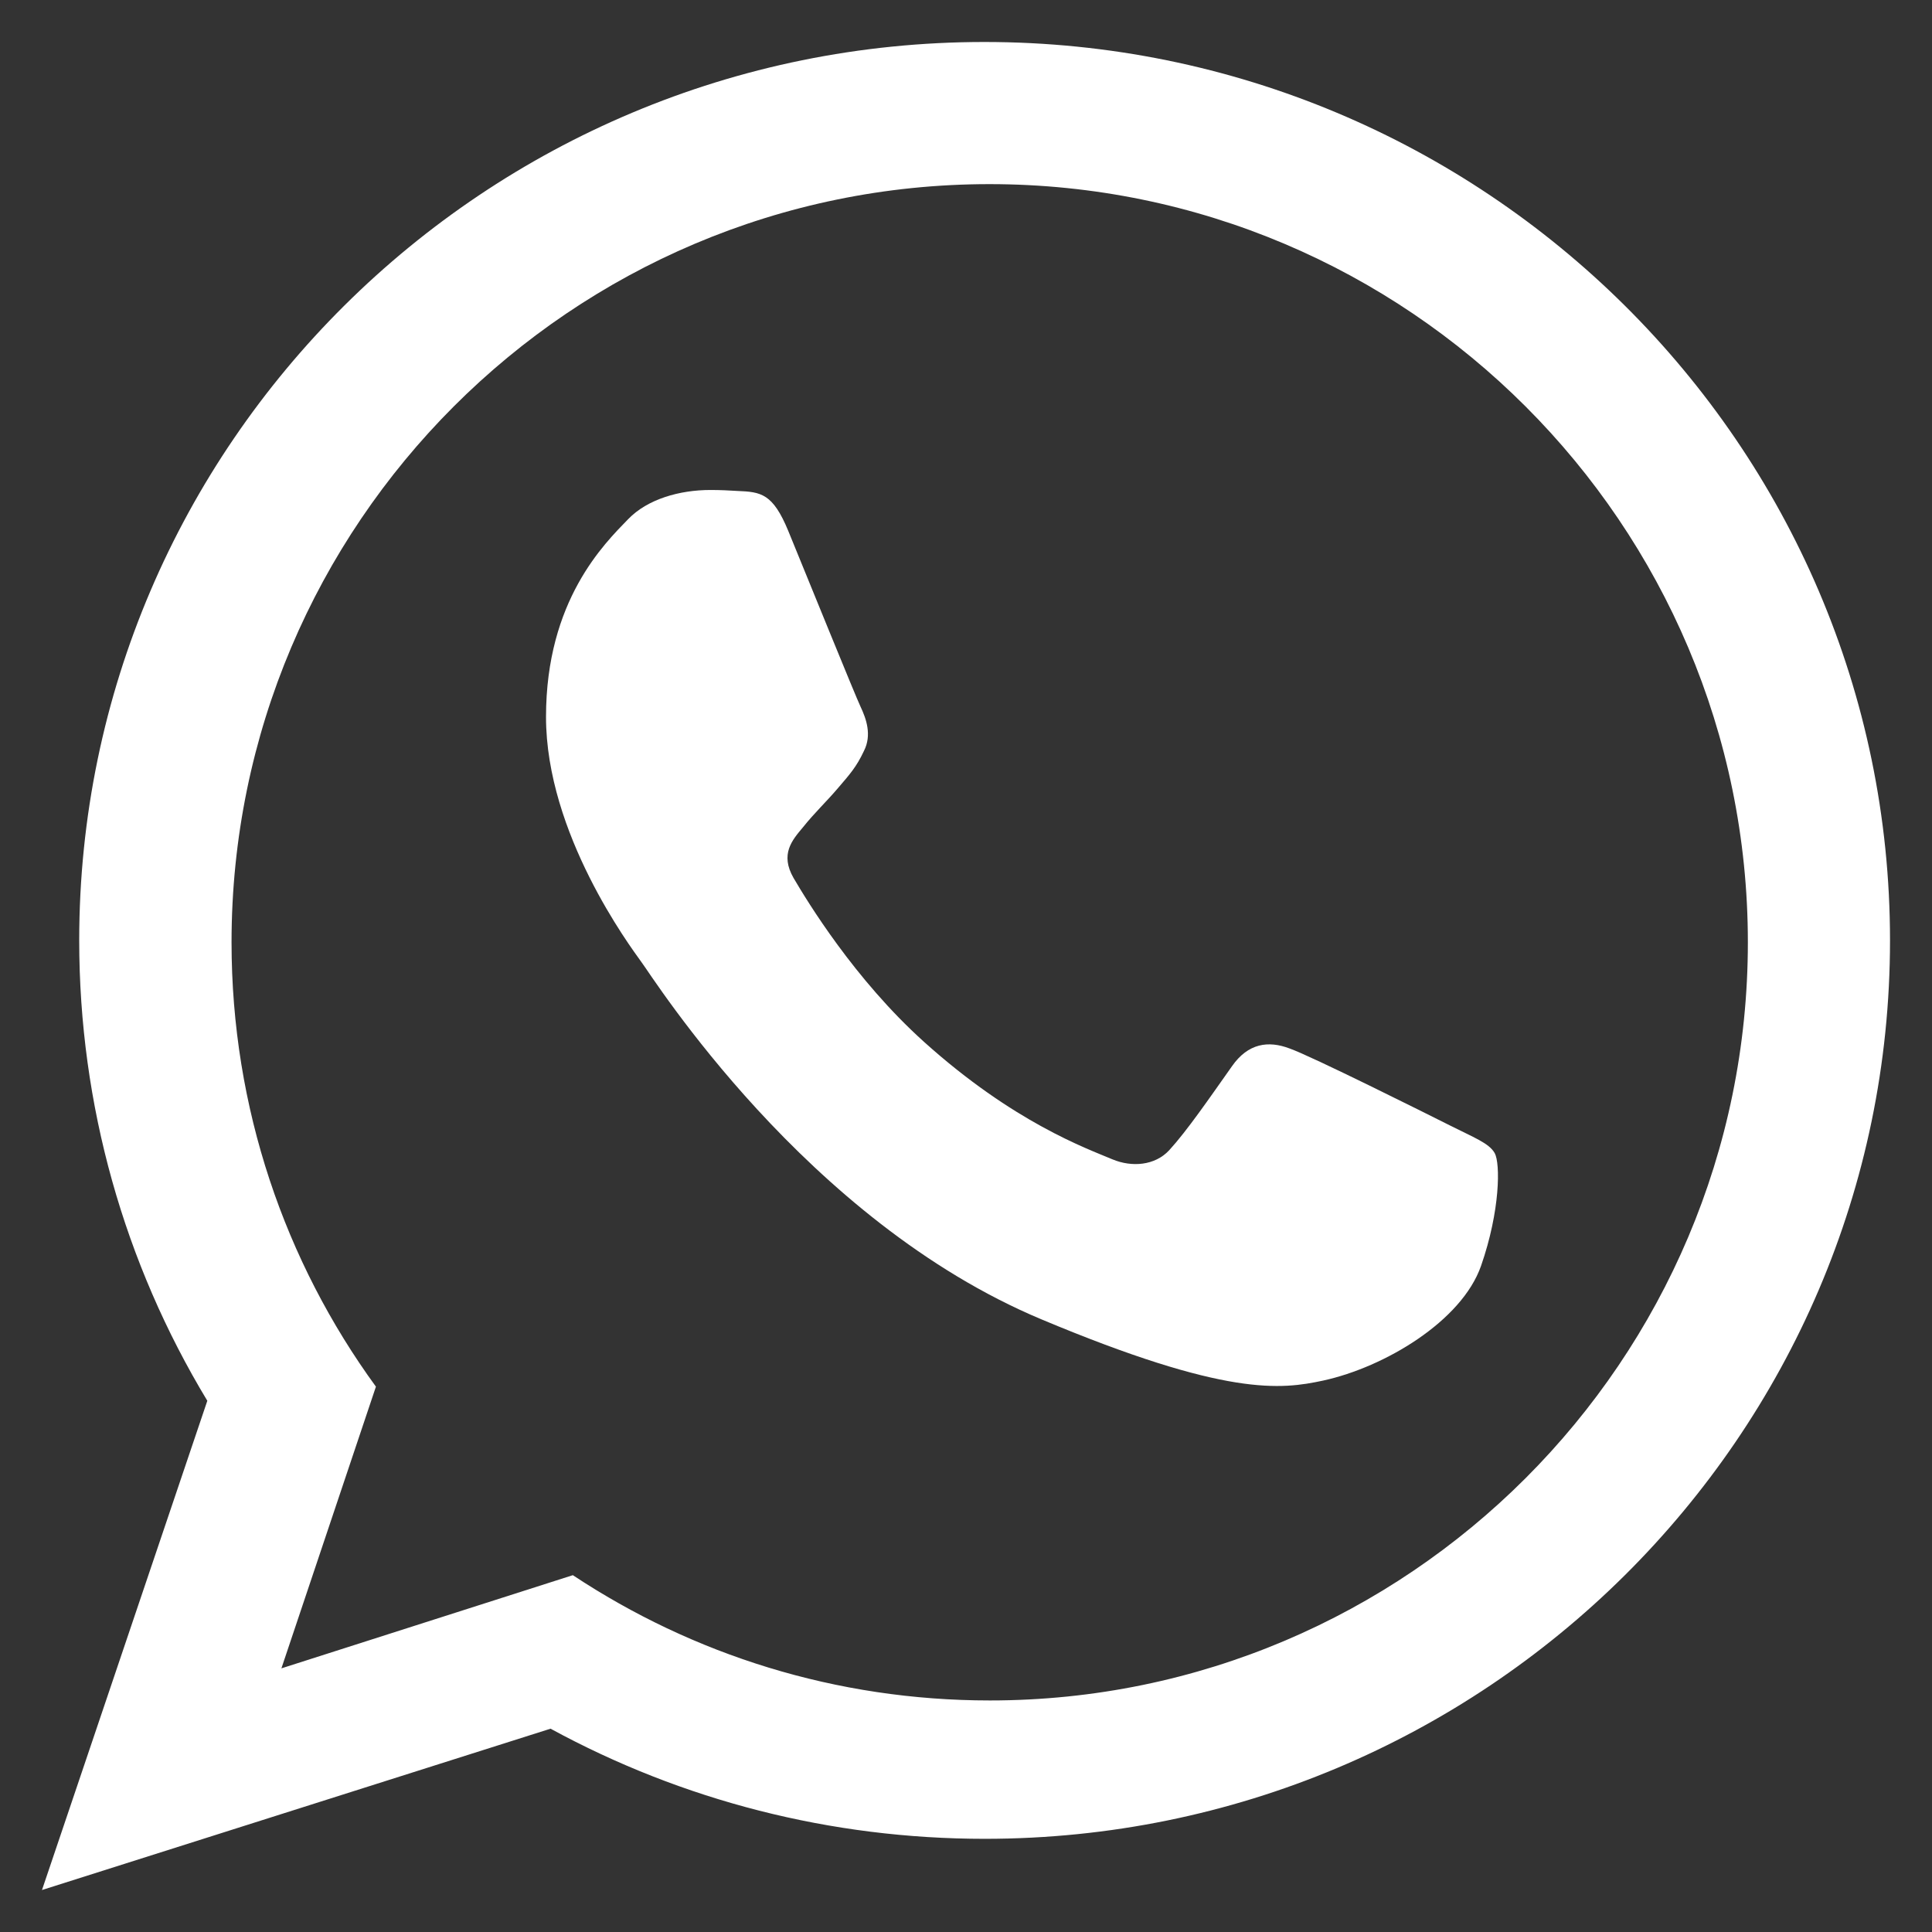
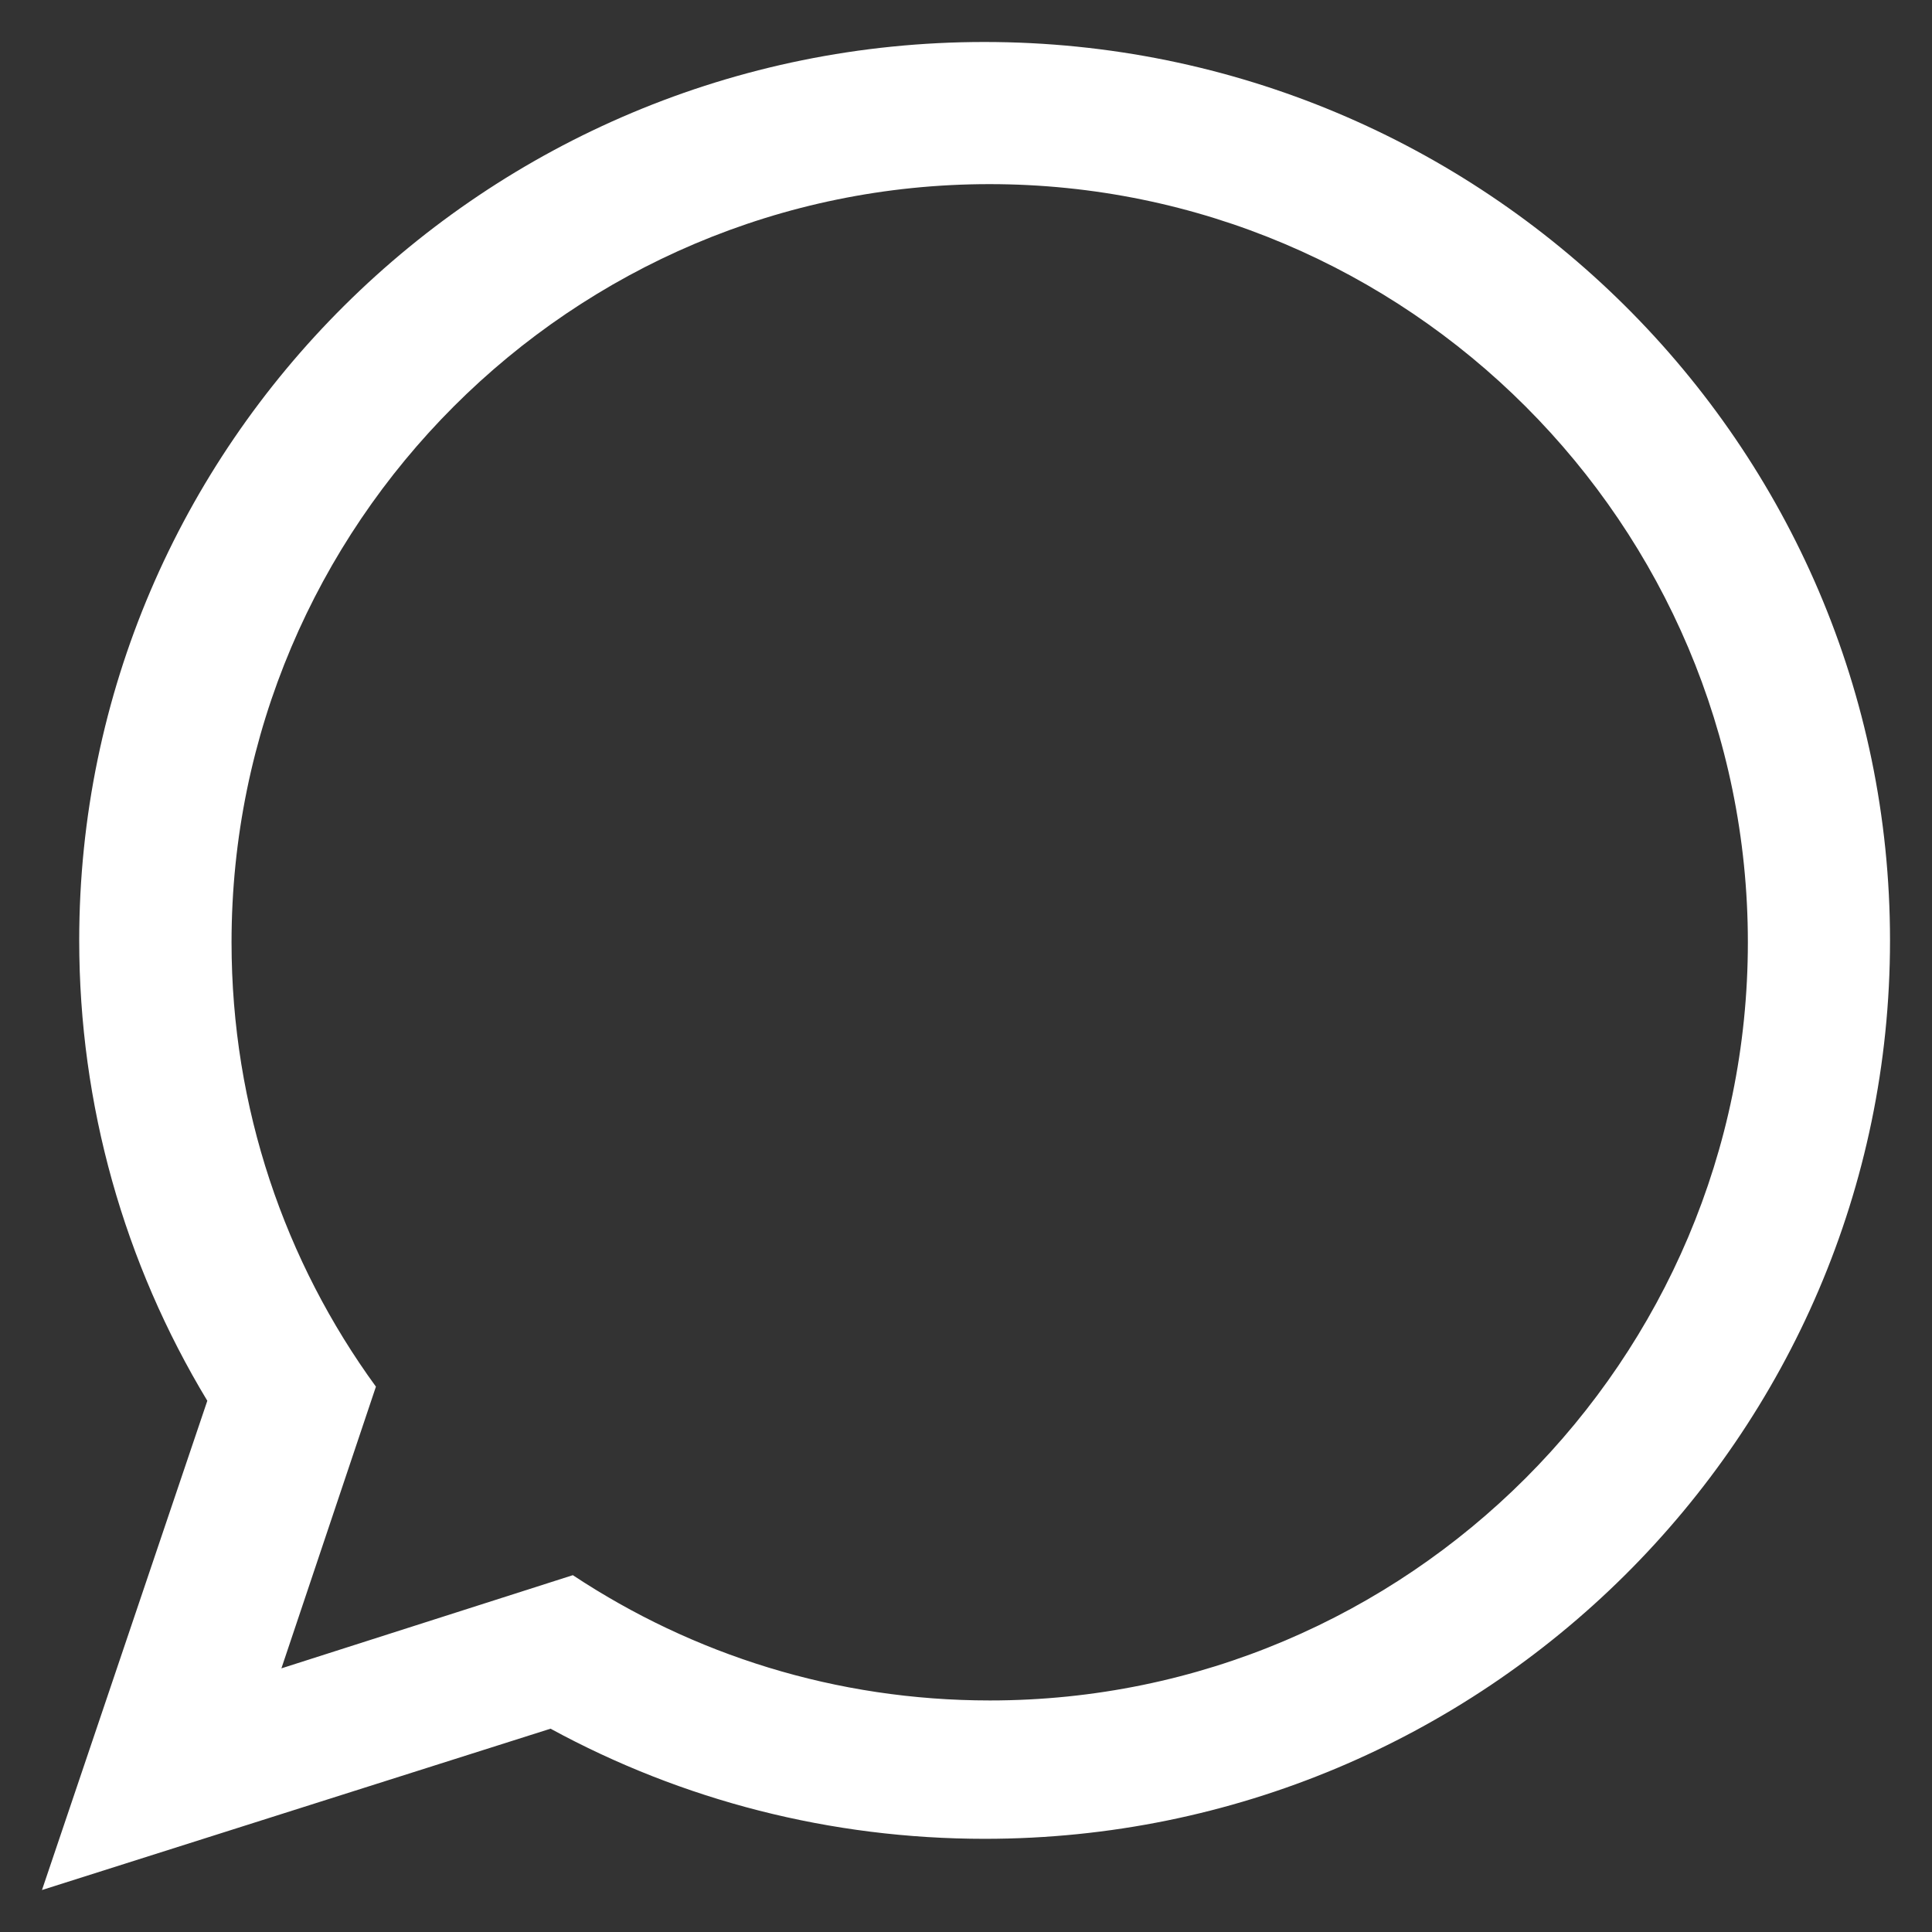
<svg xmlns="http://www.w3.org/2000/svg" width="26px" height="26px" viewBox="0 0 26 26" version="1.1">
  <rect x="0" y="0" width="26" height="26" fill="#333333" stroke="none" />
  <title>icon-whatsapp</title>
  <desc>Created with Sketch.</desc>
  <g id="Welcome" stroke="none" stroke-width="1" fill="none" fill-rule="evenodd">
    <g id="1.-Homepage---Option-4---v.1.1---Desktop" transform="translate(-1320, -752)" fill="#FFFFFF" fill-rule="nonzero">
      <g id="whatsapp" transform="translate(1307, 739)">
        <g id="icon-whatsapp" transform="translate(13.565, 13.565)">
          <path d="M0.501,12.09 C0.501,5.422 5.963,0 12.682,0 C19.406,0 24.87,5.421 24.87,12.091 C24.87,18.759 19.407,24.181 12.688,24.181 C10.614,24.181 8.618,23.665 6.844,22.699 L0,24.87 L2.225,18.286 C1.106,16.434 0.501,14.304 0.501,12.09 Z M12.751,1.913 C7.126,1.913 2.551,6.49 2.551,12.116 C2.551,14.347 3.27,16.416 4.494,18.096 L3.222,21.887 L7.144,20.633 C8.757,21.701 10.682,22.319 12.757,22.319 C18.381,22.319 22.957,17.742 22.957,12.116 C22.957,6.49 18.381,1.913 12.751,1.913 Z" id="Path-4" />
-           <path d="M10.044,6.582 C9.835,6.074 9.676,6.055 9.358,6.042 C9.25,6.035 9.129,6.029 8.995,6.029 C8.582,6.029 8.15,6.151 7.889,6.421 C7.571,6.749 6.783,7.514 6.783,9.083 C6.783,10.652 7.914,12.169 8.067,12.382 C8.226,12.593 10.273,15.86 13.452,17.191 C15.938,18.233 16.676,18.136 17.242,18.014 C18.068,17.834 19.105,17.216 19.366,16.471 C19.626,15.725 19.626,15.088 19.55,14.953 C19.474,14.818 19.264,14.741 18.946,14.58 C18.628,14.42 17.083,13.648 16.79,13.545 C16.504,13.436 16.231,13.474 16.015,13.783 C15.71,14.214 15.411,14.651 15.169,14.915 C14.978,15.121 14.667,15.146 14.406,15.037 C14.056,14.889 13.077,14.542 11.869,13.455 C10.934,12.613 10.299,11.565 10.114,11.25 C9.93,10.929 10.095,10.742 10.241,10.568 C10.4,10.369 10.553,10.228 10.712,10.041 C10.871,9.855 10.96,9.758 11.062,9.54 C11.17,9.327 11.093,9.109 11.017,8.948 C10.941,8.787 10.305,7.218 10.044,6.582 Z" id="Path" />
        </g>
      </g>
    </g>
  </g>
</svg>